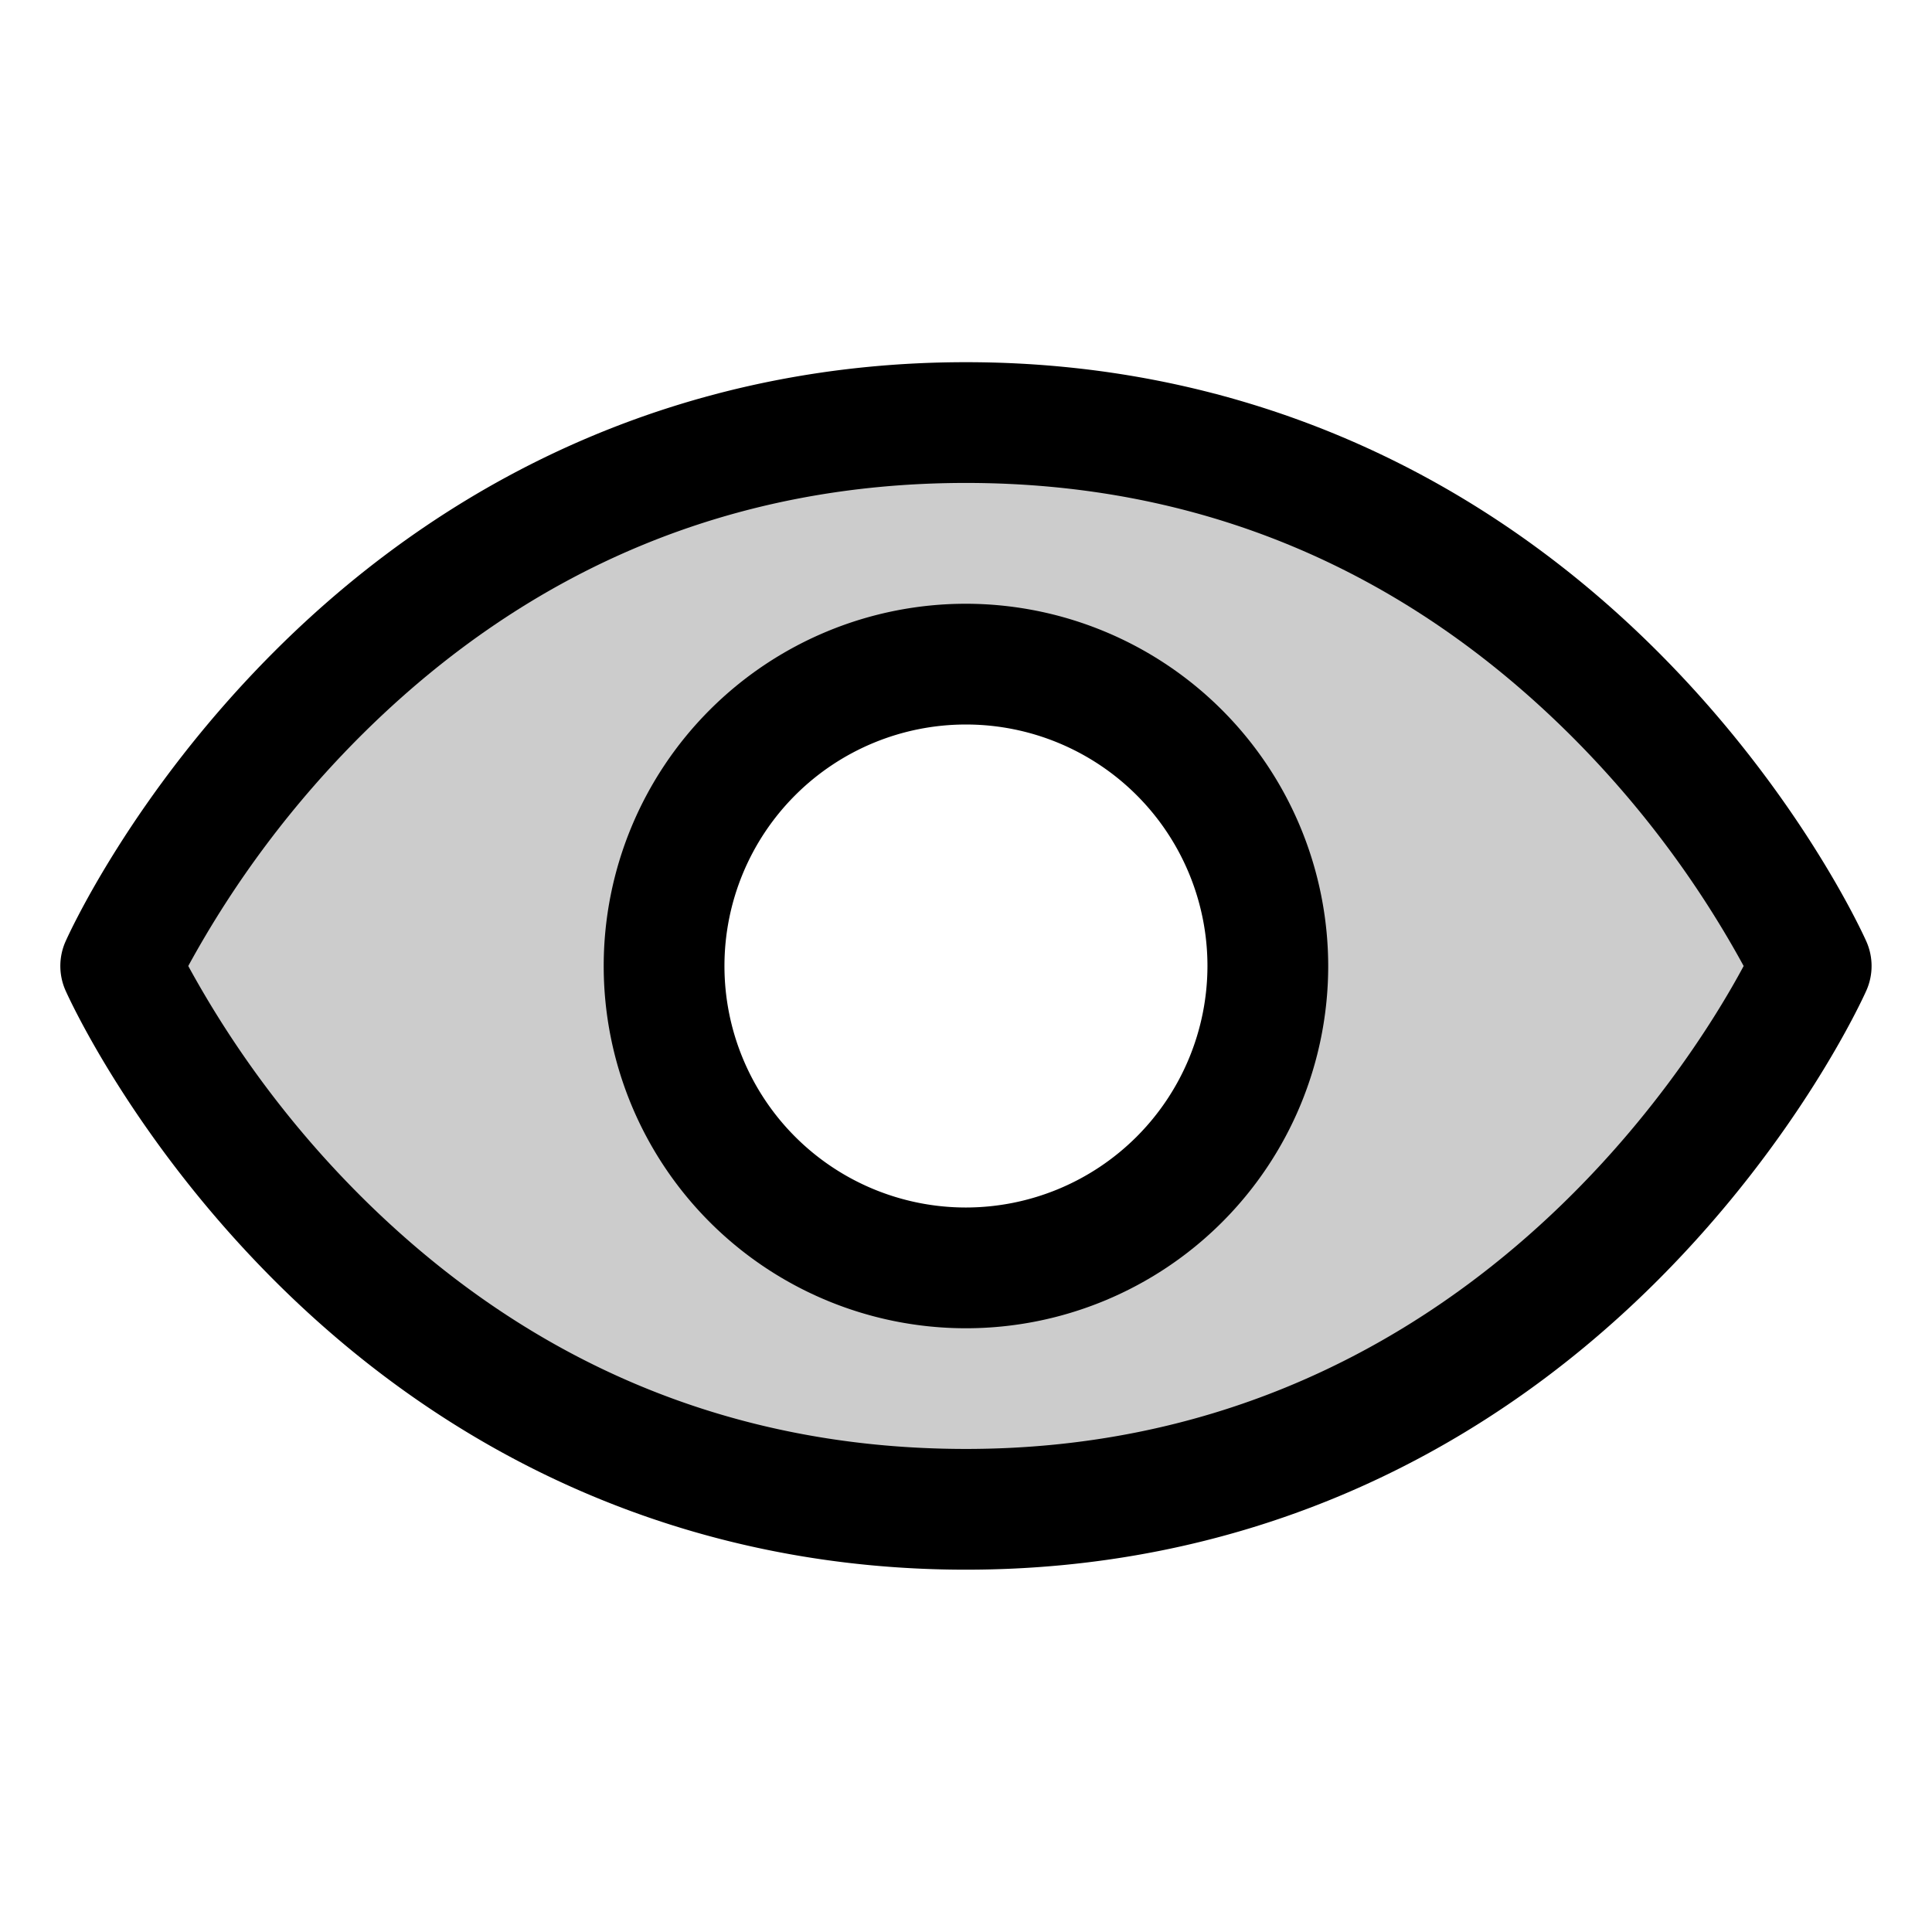
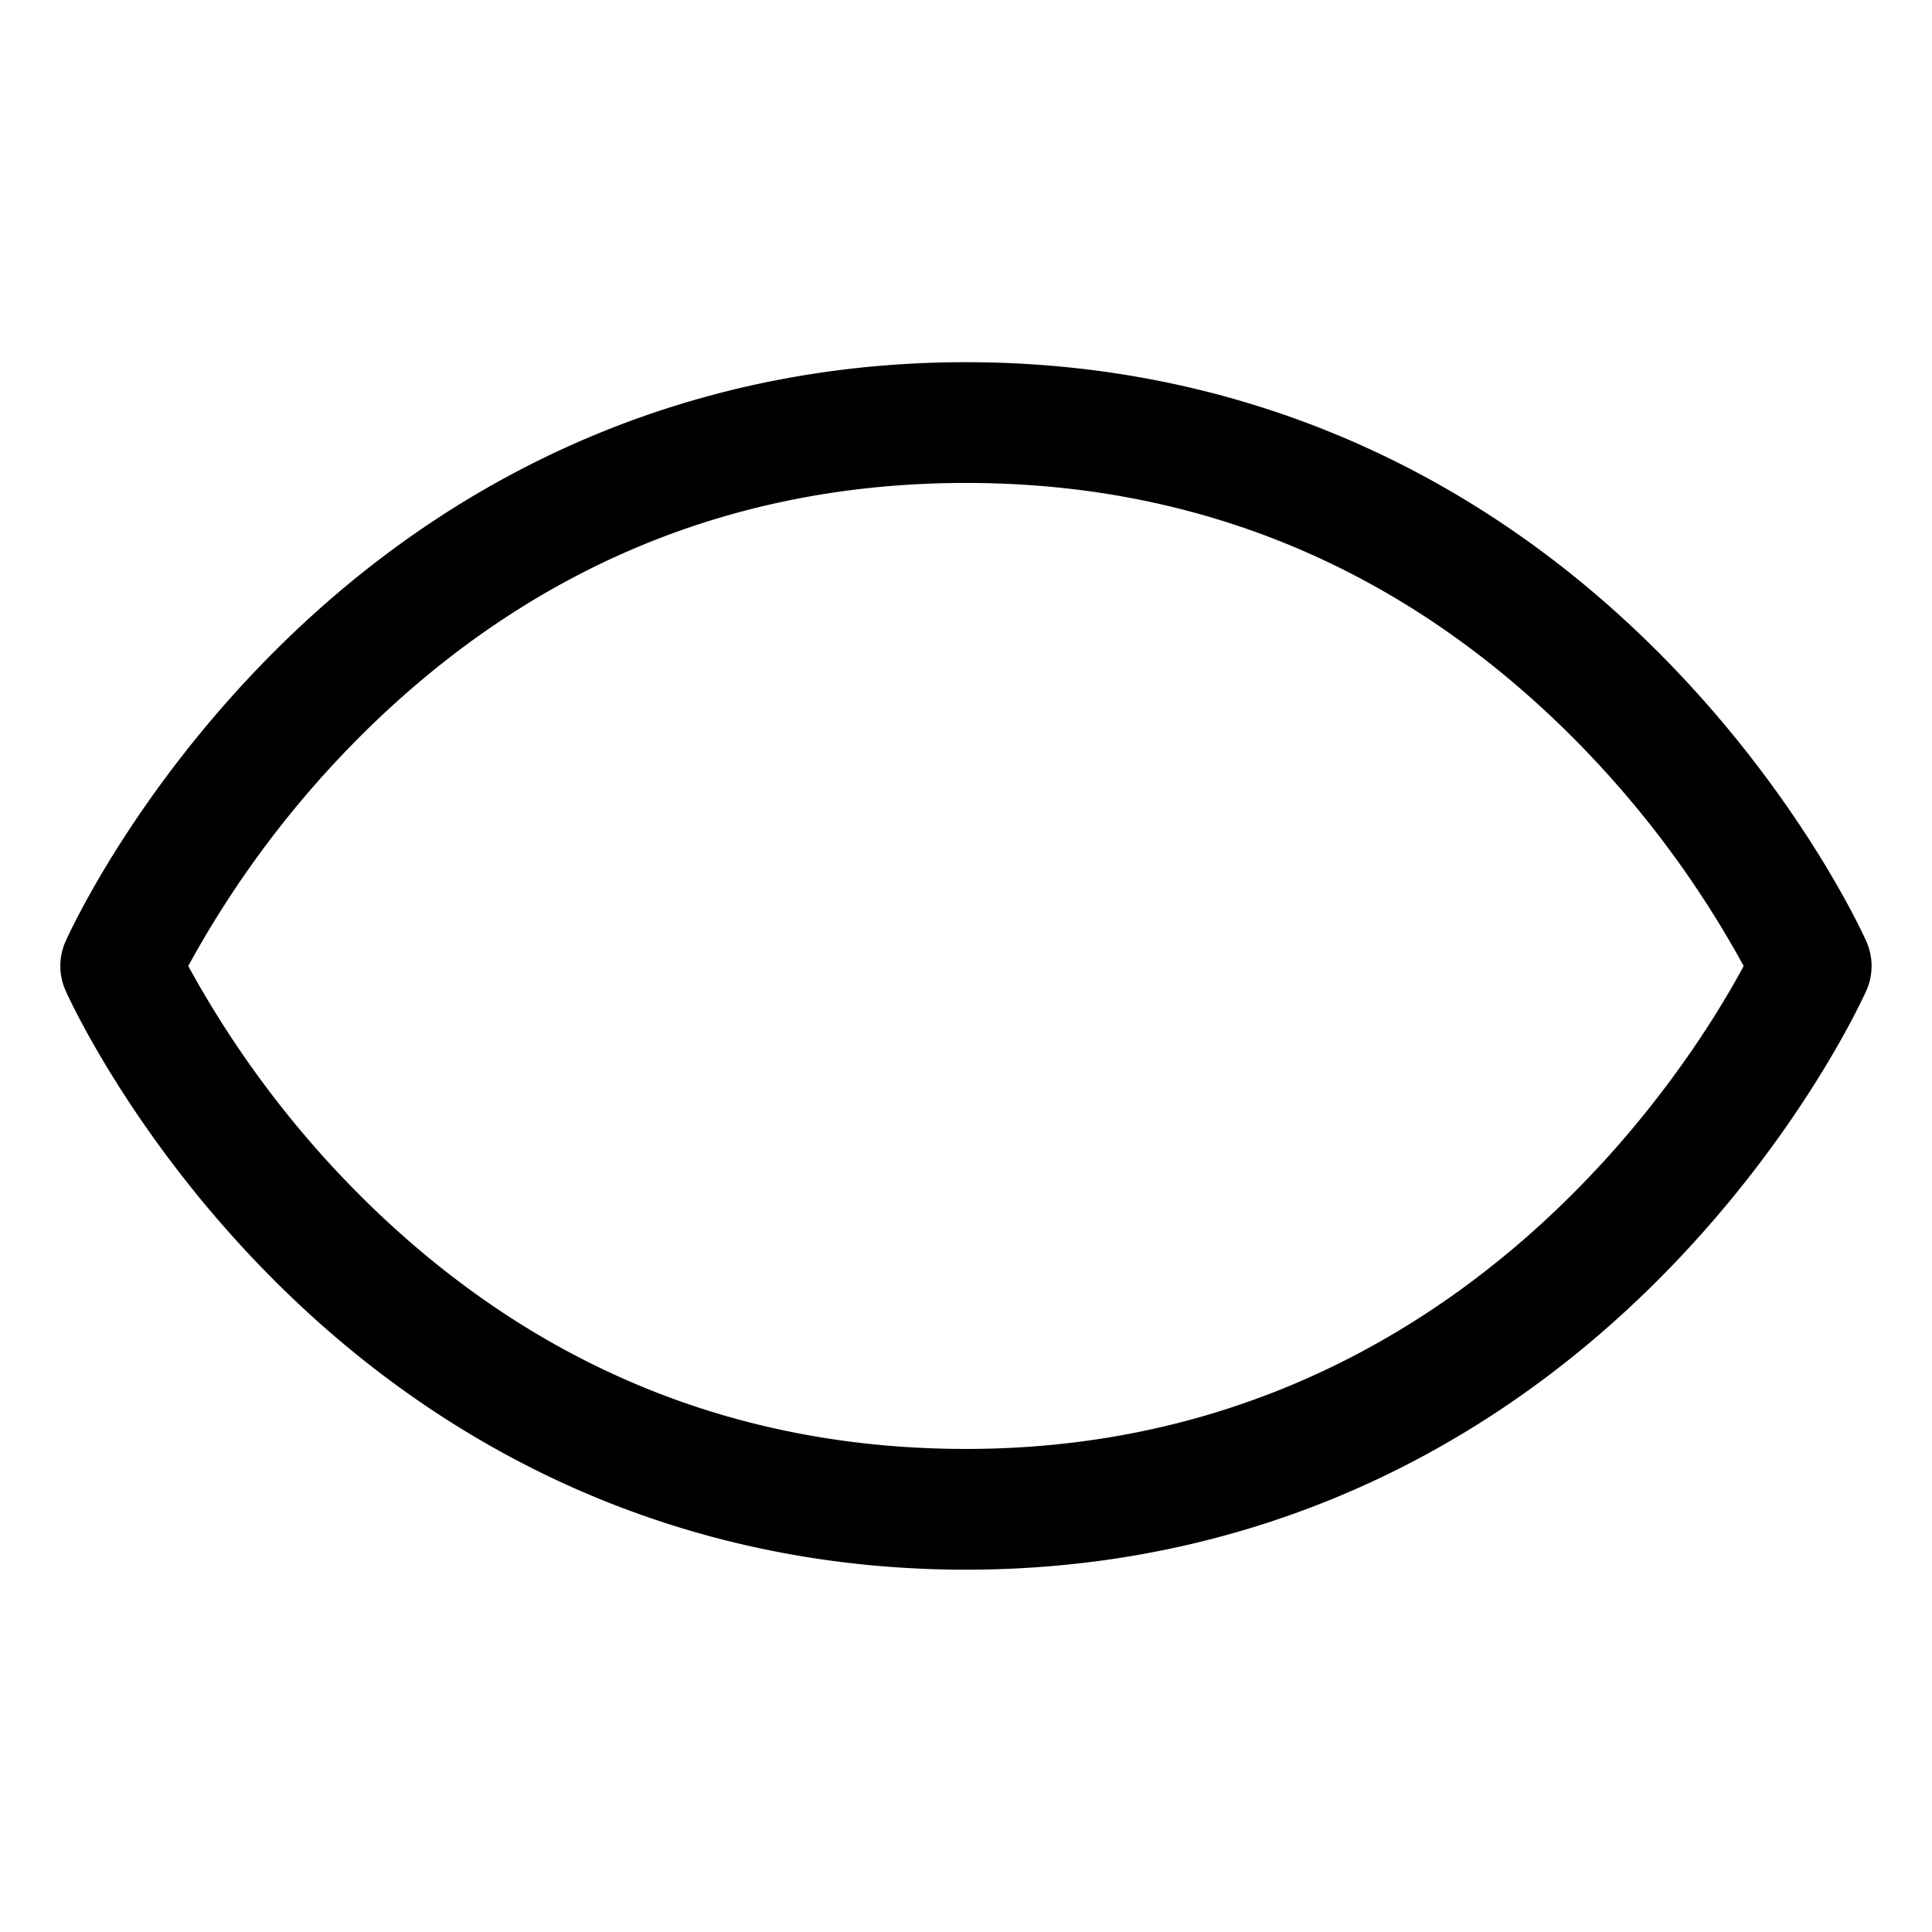
<svg xmlns="http://www.w3.org/2000/svg" fill="#000000" width="800px" height="800px" viewBox="0 0 256 256" id="Flat">
  <g opacity="0.2">
-     <path d="M127.994,55.992c-80,0-112,72.008-112,72.008s32,71.992,112,71.992,112-71.992,112-71.992S207.994,55.992,127.994,55.992Zm0,112.008a40,40,0,1,1,40-40A40,40,0,0,1,127.994,168.001Z" />
-   </g>
+     </g>
  <g>
    <path d="M247.305,124.751c-.352-.79-8.819-19.576-27.653-38.411-25.084-25.087-56.779-38.348-91.657-38.348S61.421,61.253,36.337,86.339c-18.834,18.835-27.302,37.621-27.653,38.411a8.003,8.003,0,0,0,0,6.498c.352.791,8.82,19.572,27.654,38.404,25.084,25.081,56.778,38.339,91.656,38.339S194.566,194.734,219.65,169.653c18.834-18.832,27.303-37.613,27.654-38.404A8.003,8.003,0,0,0,247.305,124.751ZM127.994,191.992c-30.78,0-57.674-11.186-79.935-33.246a133.461,133.461,0,0,1-23.113-30.746,133.485,133.485,0,0,1,23.113-30.754C70.32,75.18,97.215,63.992,127.994,63.992S185.668,75.18,207.929,97.246A133.464,133.464,0,0,1,231.043,128.001C223.83,141.451,192.426,191.992,127.994,191.992Z" />
-     <path d="M127.994,80.001a48,48,0,1,0,48,48A48.054,48.054,0,0,0,127.994,80.001Zm0,80a32,32,0,1,1,32-32A32.037,32.037,0,0,1,127.994,160.001Z" />
  </g>
</svg>